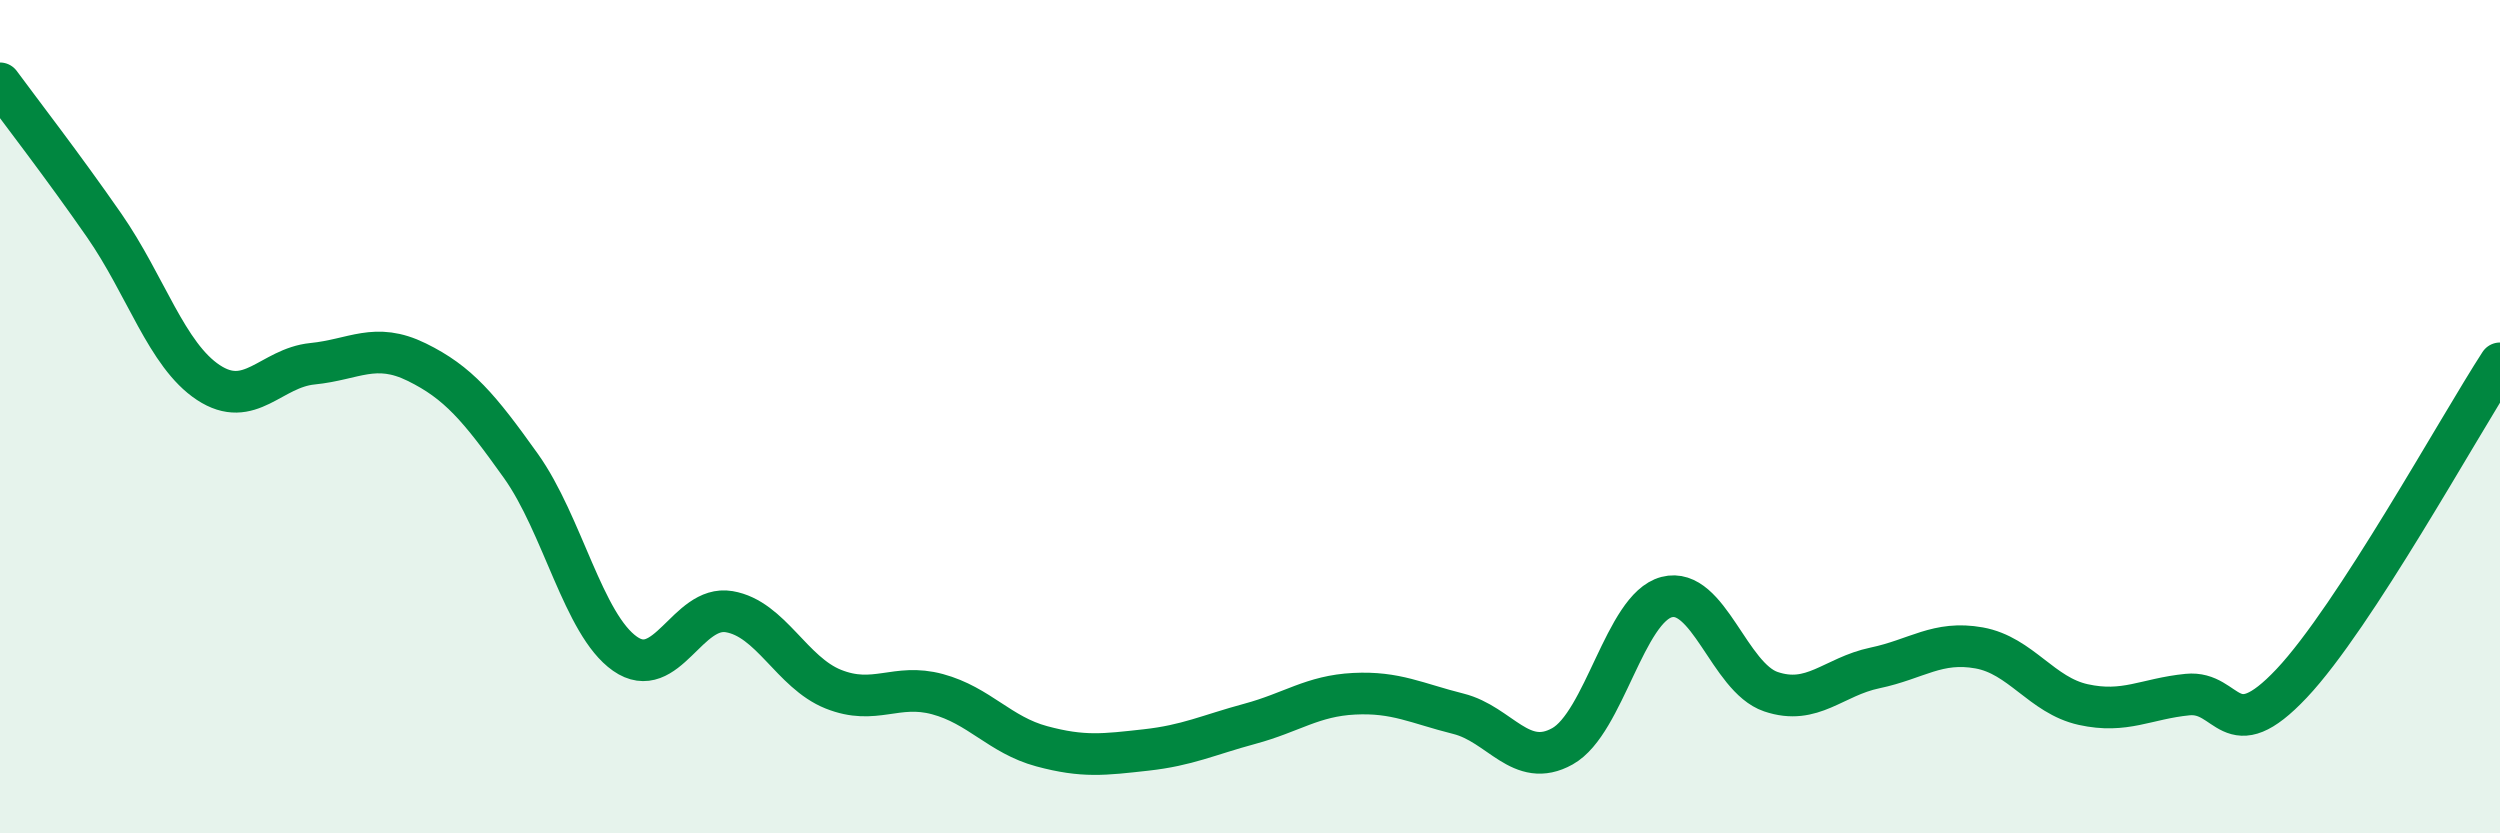
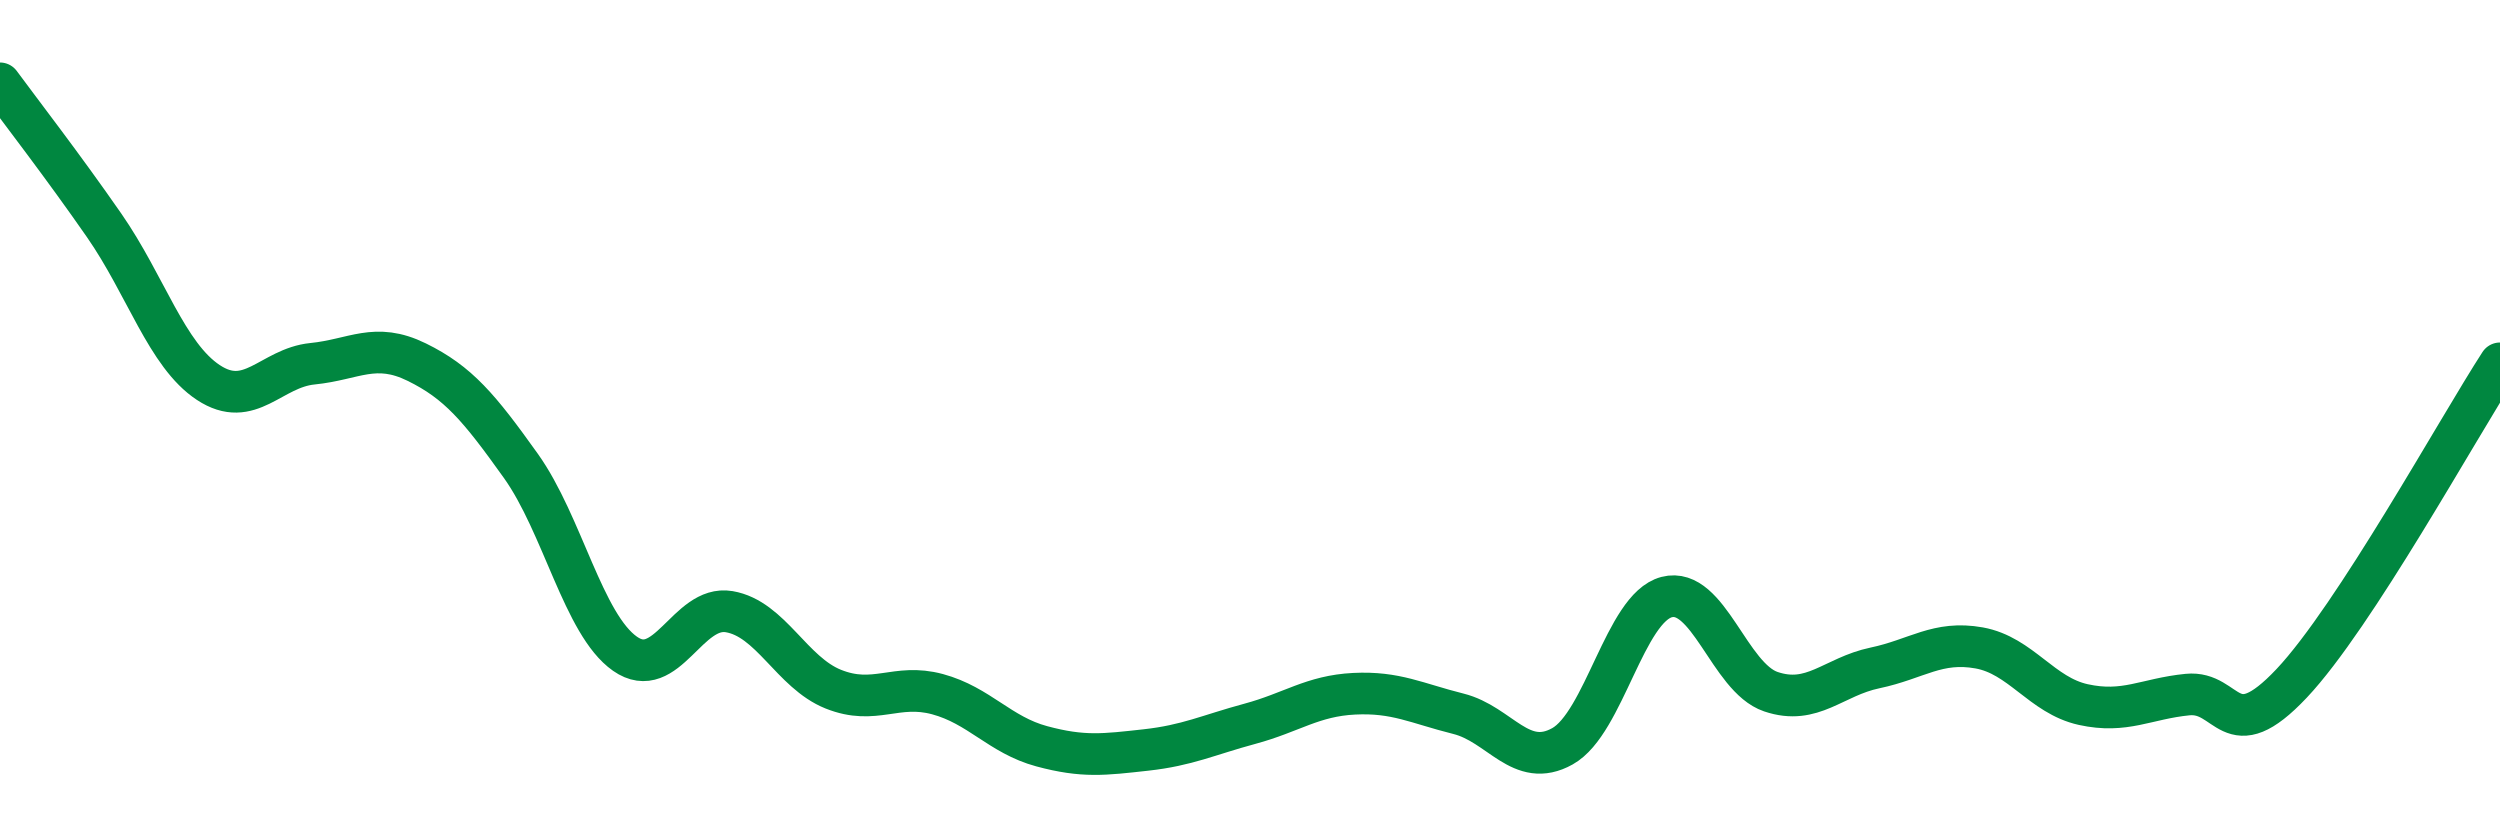
<svg xmlns="http://www.w3.org/2000/svg" width="60" height="20" viewBox="0 0 60 20">
-   <path d="M 0,2 C 0.5,2.68 1.5,3.97 2.5,5.41 C 3.5,6.85 4,8.52 5,9.18 C 6,9.84 6.5,8.83 7.5,8.73 C 8.5,8.63 9,8.2 10,8.69 C 11,9.18 11.5,9.78 12.5,11.18 C 13.5,12.58 14,14.99 15,15.69 C 16,16.39 16.5,14.51 17.5,14.68 C 18.5,14.85 19,16.14 20,16.54 C 21,16.94 21.5,16.39 22.5,16.66 C 23.5,16.93 24,17.64 25,17.91 C 26,18.18 26.5,18.11 27.5,18 C 28.5,17.89 29,17.64 30,17.37 C 31,17.1 31.5,16.7 32.5,16.65 C 33.5,16.6 34,16.88 35,17.13 C 36,17.38 36.5,18.47 37.5,17.91 C 38.5,17.35 39,14.59 40,14.33 C 41,14.07 41.5,16.26 42.5,16.6 C 43.5,16.94 44,16.24 45,16.03 C 46,15.82 46.5,15.37 47.5,15.55 C 48.5,15.73 49,16.69 50,16.91 C 51,17.13 51.5,16.77 52.5,16.67 C 53.5,16.57 53.5,17.99 55,16.4 C 56.5,14.81 59,10.26 60,8.72L60 20L0 20Z" fill="#008740" opacity="0.1" stroke-linecap="round" stroke-linejoin="round" />
  <path d="M 0,2 C 0.5,2.68 1.5,3.97 2.5,5.41 C 3.5,6.85 4,8.52 5,9.18 C 6,9.84 6.5,8.83 7.5,8.73 C 8.5,8.63 9,8.2 10,8.69 C 11,9.18 11.5,9.78 12.5,11.18 C 13.5,12.58 14,14.99 15,15.69 C 16,16.39 16.5,14.51 17.5,14.68 C 18.5,14.85 19,16.14 20,16.54 C 21,16.94 21.5,16.39 22.5,16.66 C 23.5,16.93 24,17.64 25,17.91 C 26,18.18 26.5,18.11 27.5,18 C 28.5,17.89 29,17.64 30,17.37 C 31,17.1 31.5,16.7 32.5,16.65 C 33.5,16.6 34,16.88 35,17.13 C 36,17.38 36.5,18.47 37.5,17.91 C 38.5,17.35 39,14.59 40,14.33 C 41,14.07 41.5,16.26 42.5,16.6 C 43.5,16.94 44,16.24 45,16.03 C 46,15.82 46.5,15.37 47.5,15.55 C 48.5,15.73 49,16.69 50,16.91 C 51,17.13 51.5,16.77 52.5,16.67 C 53.5,16.57 53.5,17.99 55,16.4 C 56.5,14.81 59,10.26 60,8.72" stroke="#008740" stroke-width="1" fill="none" stroke-linecap="round" stroke-linejoin="round" />
</svg>